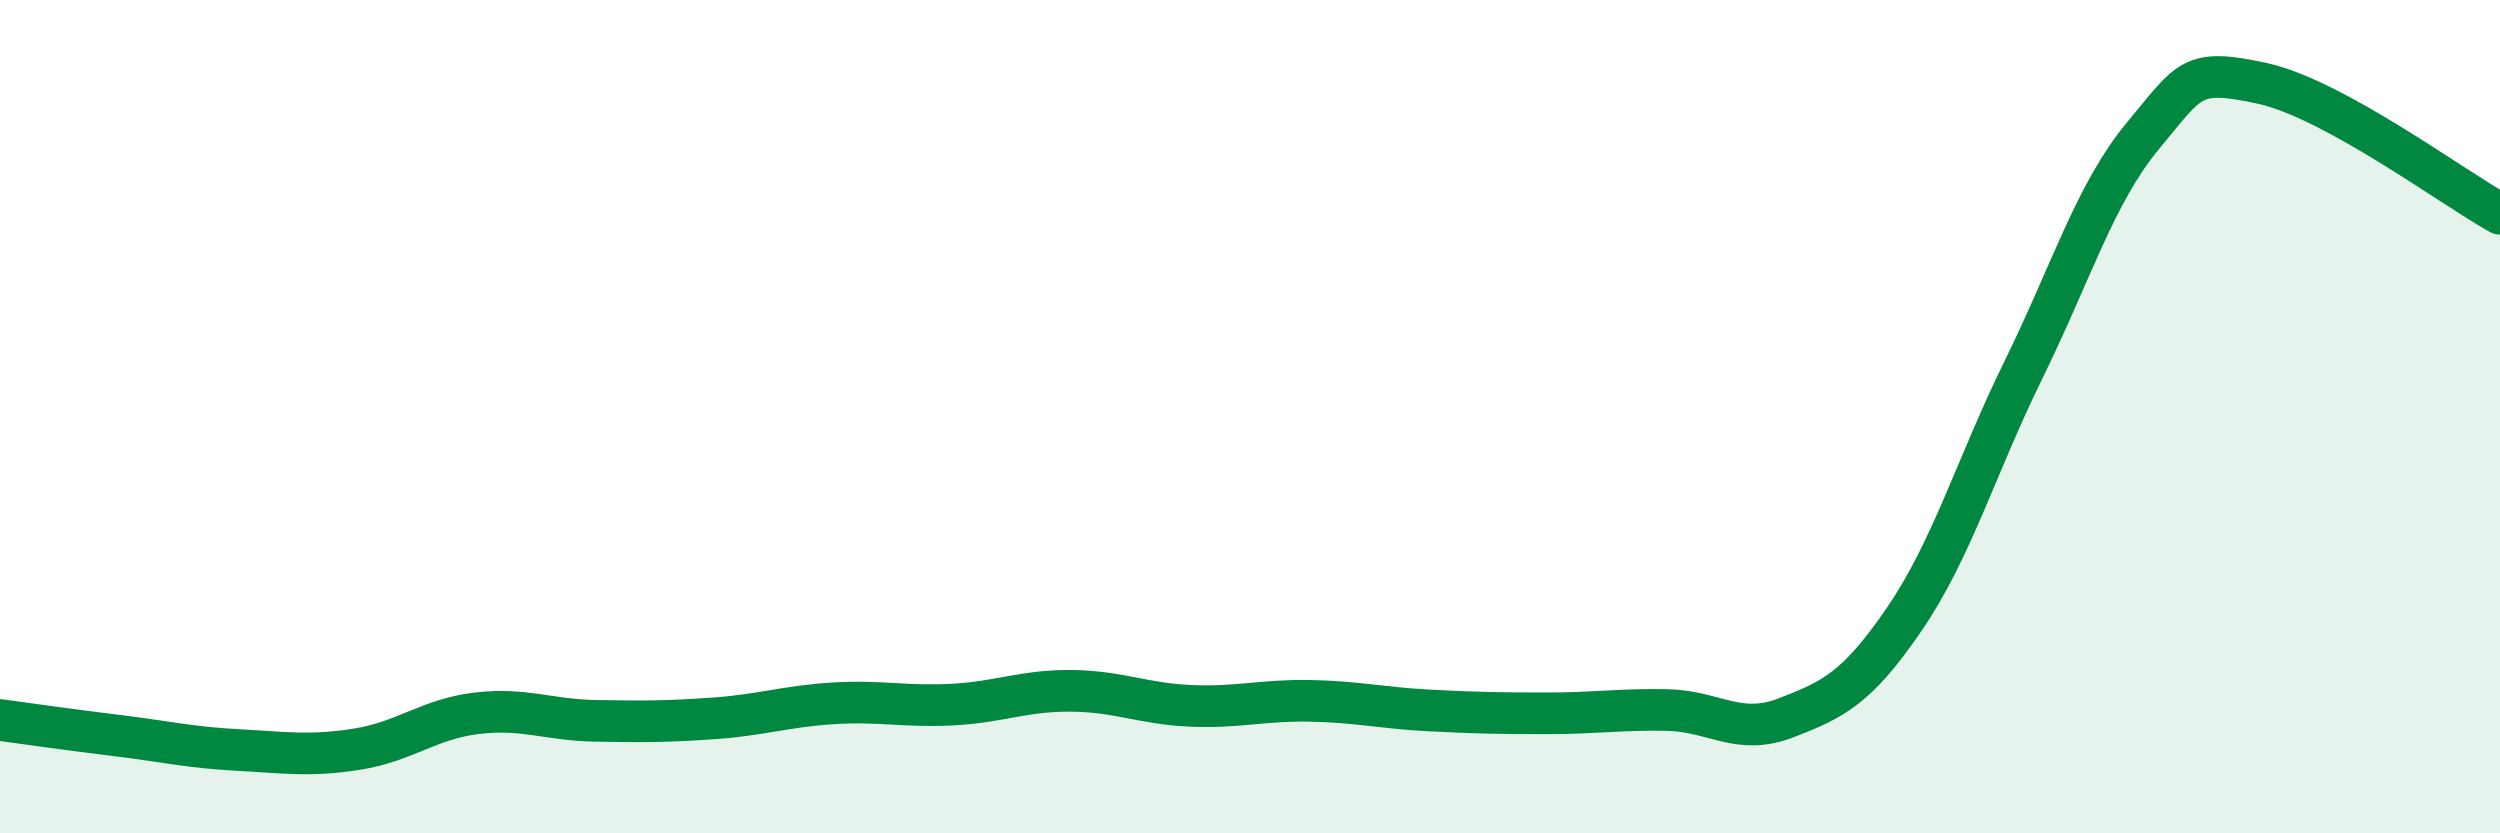
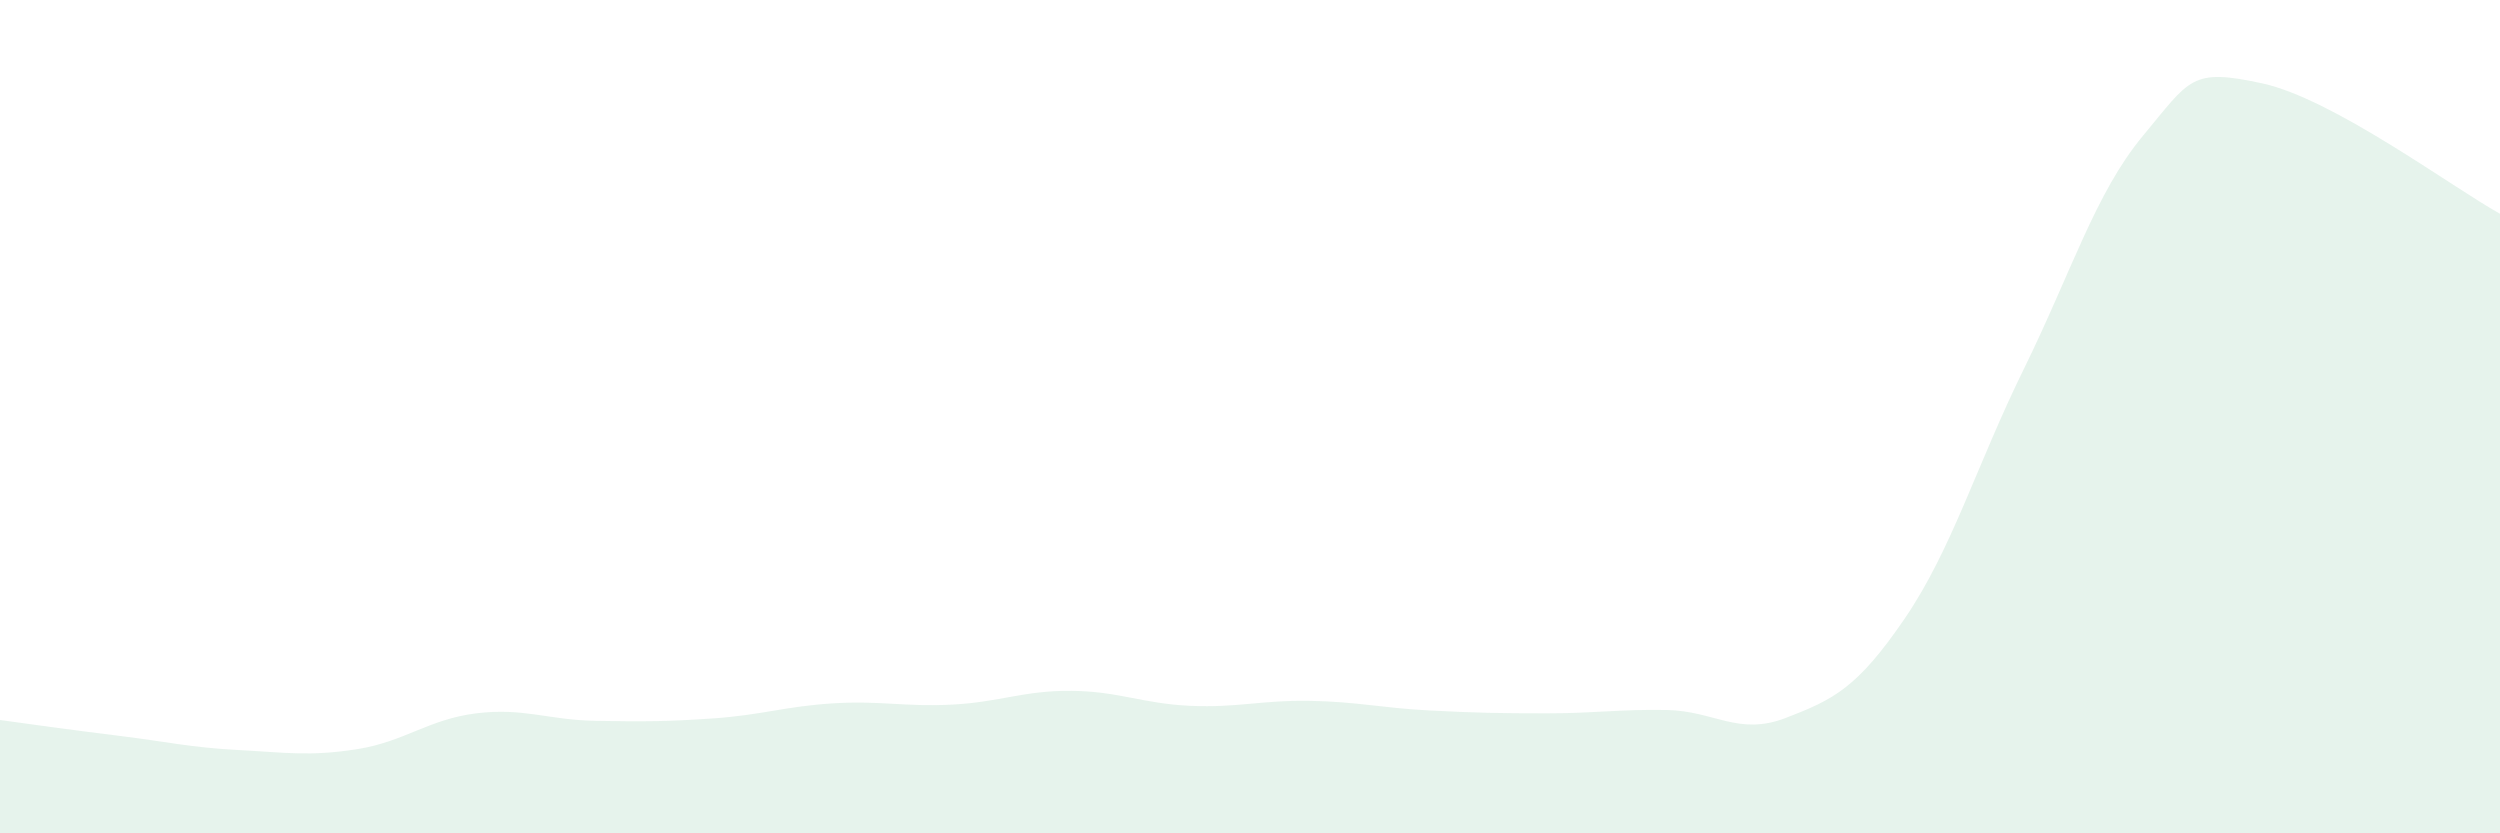
<svg xmlns="http://www.w3.org/2000/svg" width="60" height="20" viewBox="0 0 60 20">
  <path d="M 0,17.28 C 0.57,17.36 1.72,17.52 2.86,17.66 C 4,17.8 4.57,17.94 5.71,18 C 6.85,18.06 7.43,18.16 8.57,17.98 C 9.71,17.8 10.29,17.26 11.43,17.12 C 12.57,16.98 13.15,17.28 14.29,17.3 C 15.43,17.32 16,17.32 17.14,17.24 C 18.28,17.16 18.86,16.95 20,16.88 C 21.14,16.81 21.72,16.97 22.86,16.91 C 24,16.85 24.57,16.57 25.71,16.58 C 26.85,16.59 27.43,16.89 28.57,16.94 C 29.71,16.99 30.29,16.8 31.43,16.82 C 32.57,16.84 33.15,16.99 34.29,17.05 C 35.43,17.11 36,17.12 37.14,17.12 C 38.28,17.12 38.86,17.02 40,17.04 C 41.14,17.06 41.72,17.67 42.86,17.23 C 44,16.79 44.57,16.52 45.71,14.85 C 46.85,13.18 47.43,11.18 48.57,8.86 C 49.71,6.54 50.29,4.63 51.43,3.26 C 52.57,1.89 52.58,1.63 54.29,2 C 56,2.37 58.86,4.5 60,5.13L60 20L0 20Z" fill="#008740" opacity="0.1" stroke-linecap="round" stroke-linejoin="round" />
-   <path d="M 0,17.28 C 0.57,17.36 1.72,17.52 2.86,17.66 C 4,17.8 4.57,17.94 5.71,18 C 6.85,18.06 7.43,18.16 8.57,17.98 C 9.71,17.8 10.29,17.26 11.43,17.12 C 12.57,16.98 13.15,17.28 14.29,17.3 C 15.43,17.32 16,17.32 17.14,17.24 C 18.28,17.16 18.86,16.95 20,16.88 C 21.14,16.81 21.72,16.97 22.86,16.91 C 24,16.85 24.57,16.57 25.71,16.58 C 26.85,16.59 27.43,16.89 28.57,16.94 C 29.71,16.99 30.29,16.8 31.43,16.82 C 32.57,16.84 33.15,16.99 34.29,17.05 C 35.43,17.11 36,17.12 37.14,17.12 C 38.28,17.12 38.86,17.02 40,17.04 C 41.14,17.06 41.72,17.67 42.86,17.23 C 44,16.79 44.57,16.52 45.71,14.85 C 46.85,13.18 47.43,11.18 48.57,8.86 C 49.71,6.54 50.29,4.63 51.43,3.26 C 52.57,1.89 52.58,1.63 54.29,2 C 56,2.37 58.86,4.5 60,5.13" stroke="#008740" stroke-width="1" fill="none" stroke-linecap="round" stroke-linejoin="round" />
</svg>